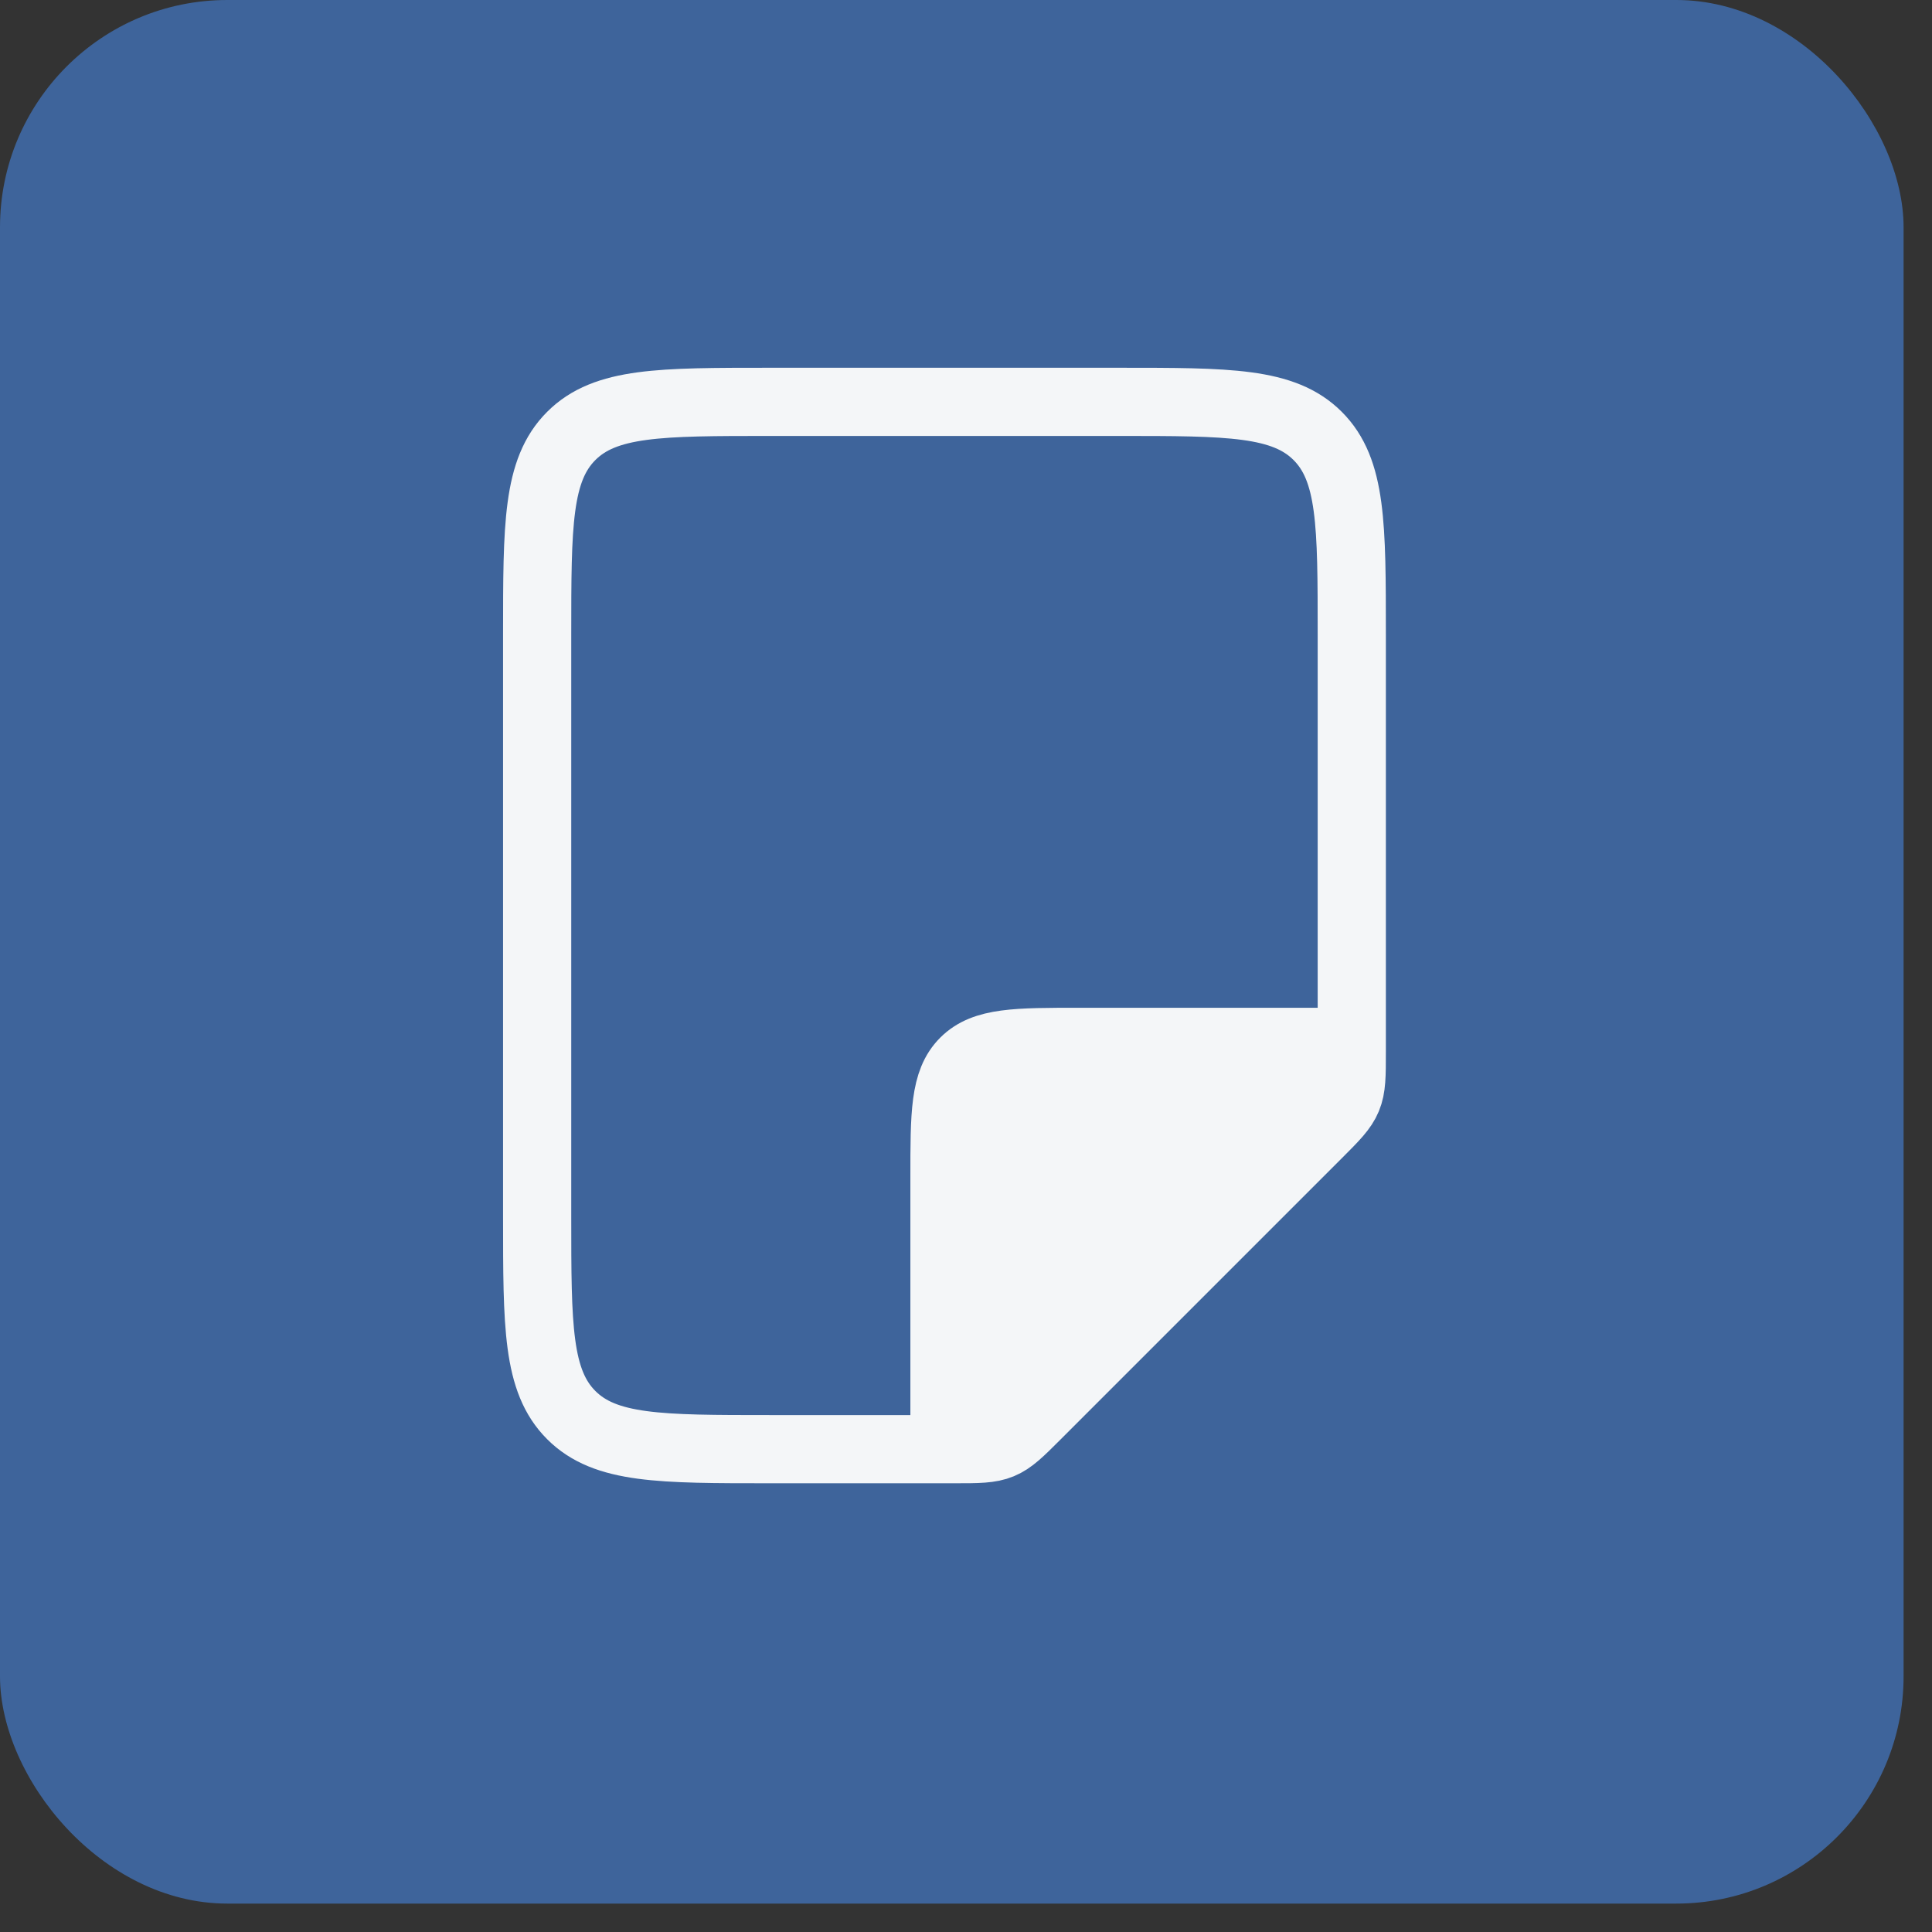
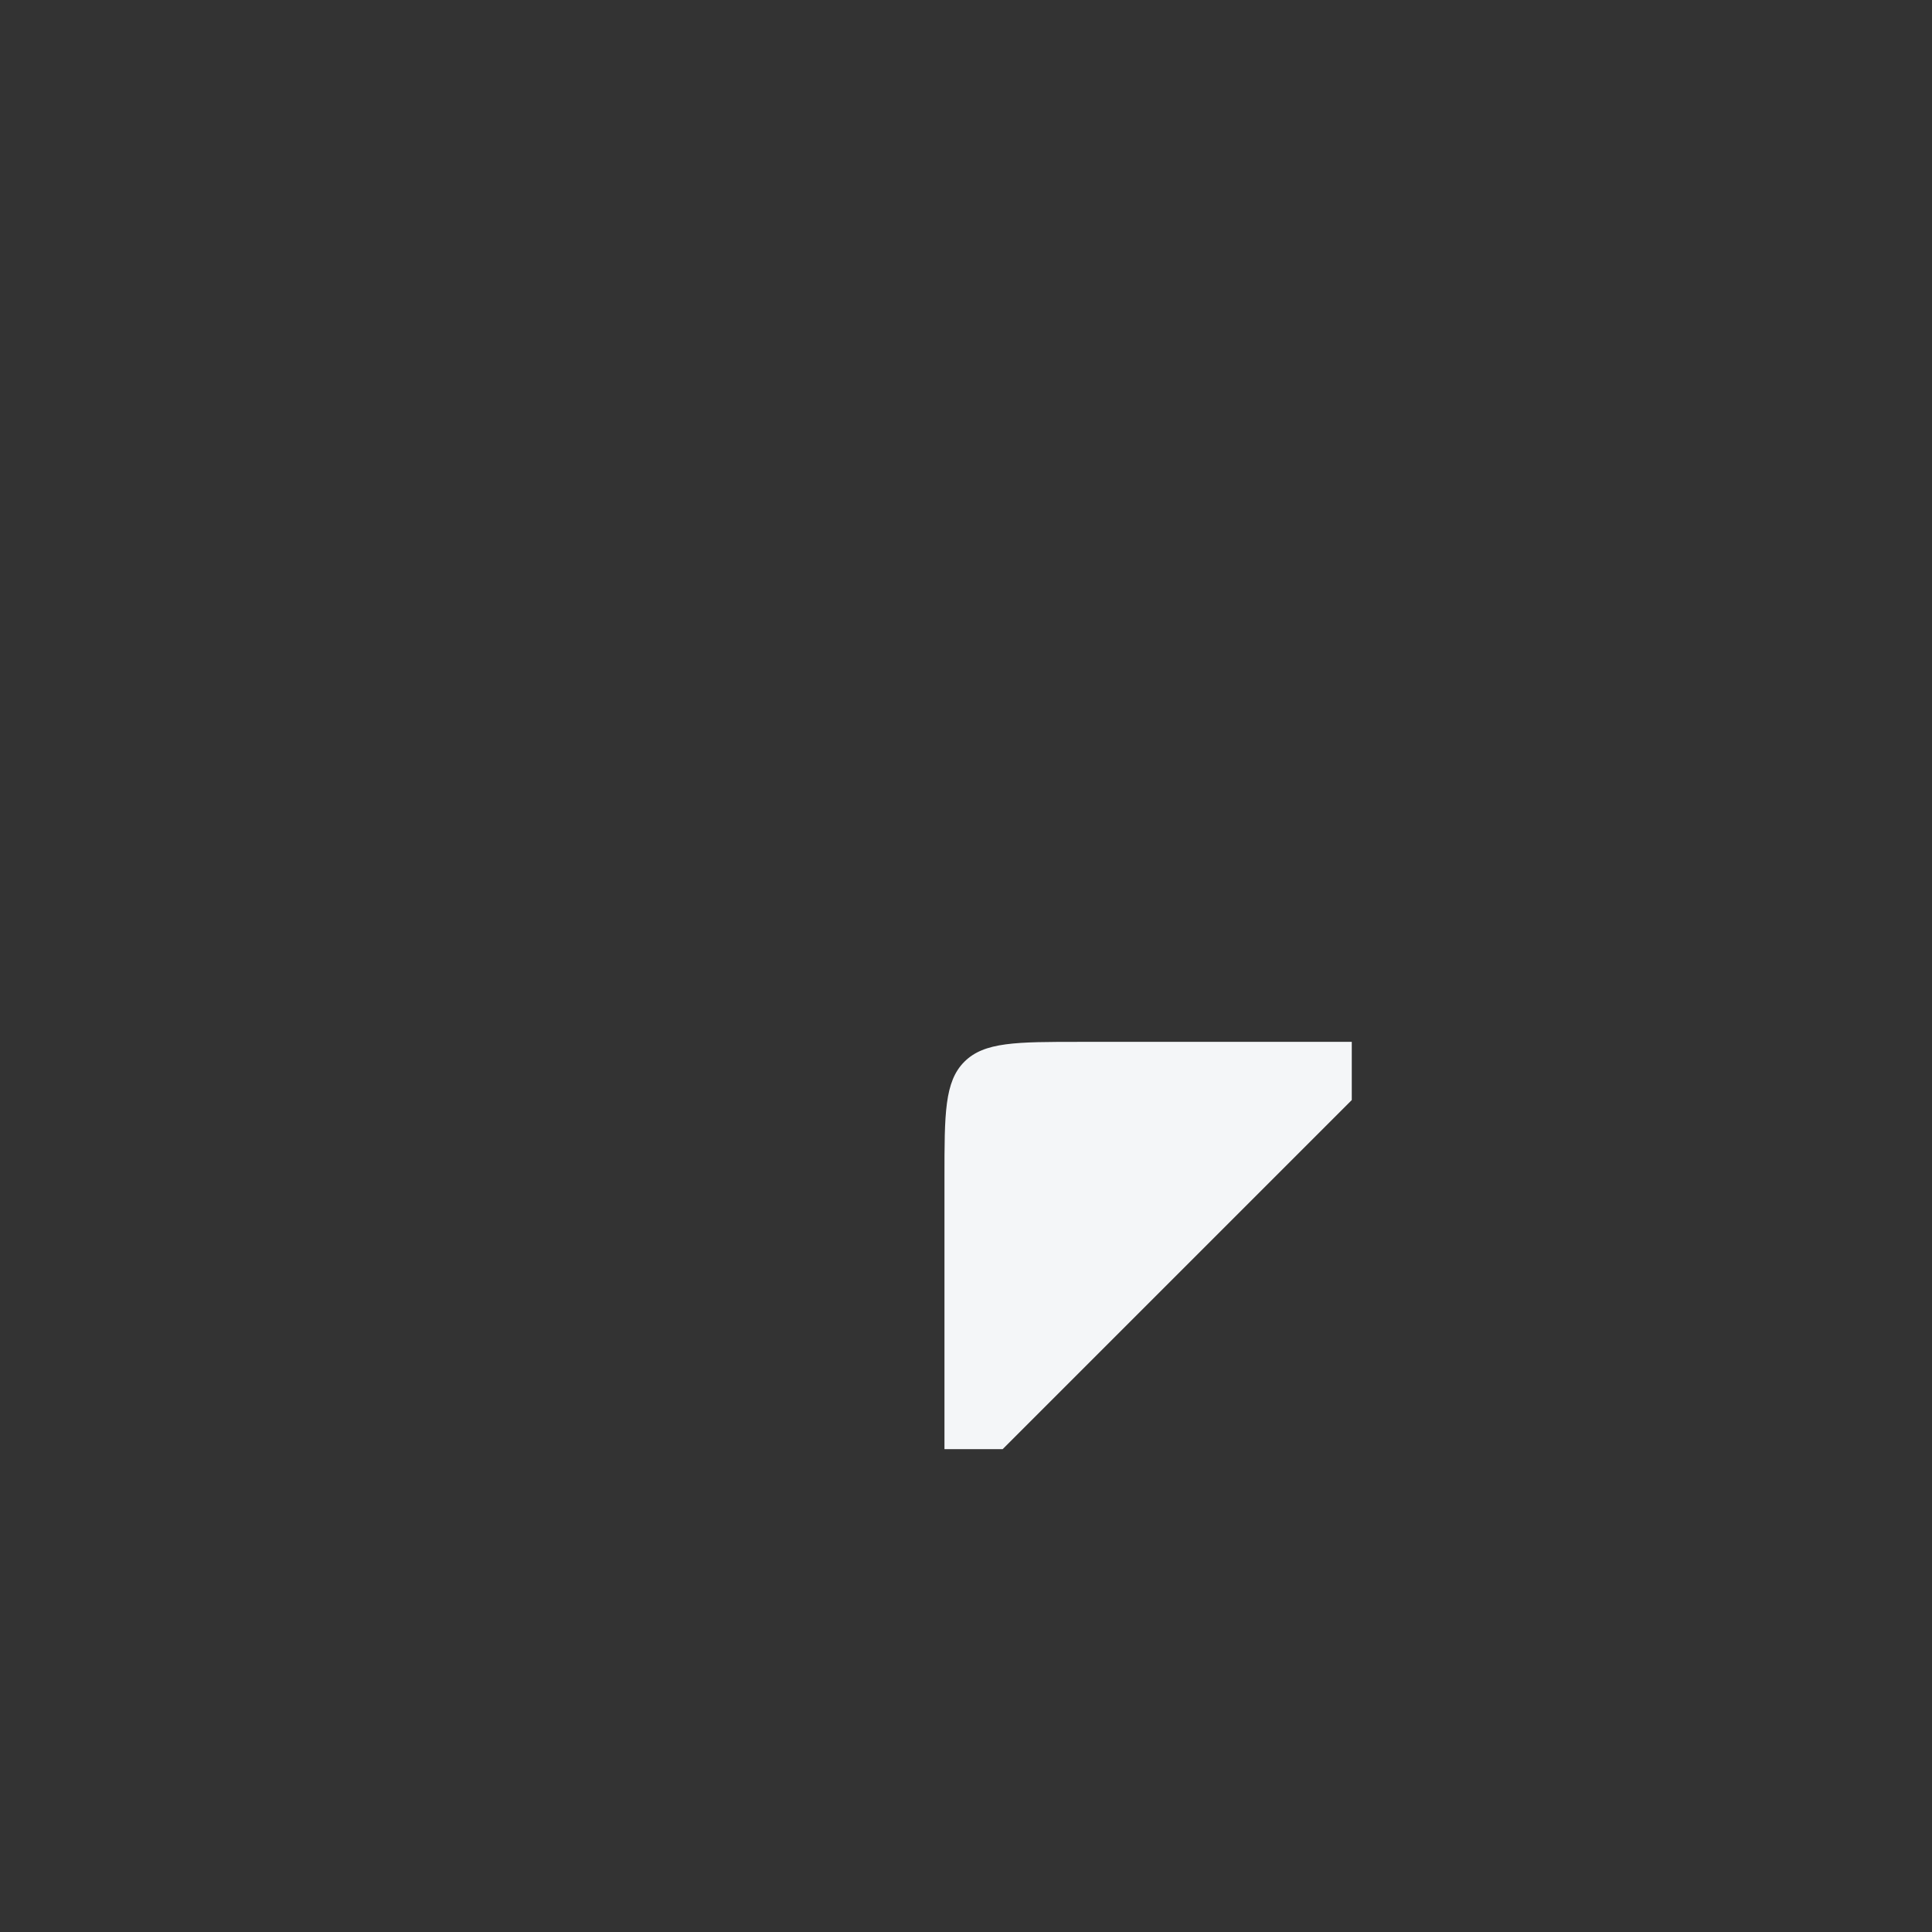
<svg xmlns="http://www.w3.org/2000/svg" width="34" height="34" viewBox="0 0 34 34" fill="none">
  <rect x="0" y="0" width="34" height="34" fill="#333333" stroke="none" />
-   <rect width="33.5" height="33.5" rx="4" fill="#3E649B" />
  <path d="M16.621 20.725V25.503H17.645L23.789 19.359V18.335H19.01C17.884 18.335 17.321 18.335 16.971 18.685C16.621 19.035 16.621 19.598 16.621 20.725Z" fill="#F4F6F8" />
-   <path d="M16.797 25.503H13.549C11.618 25.503 10.653 25.503 10.053 24.903C9.453 24.303 9.453 23.338 9.453 21.407V11.168C9.453 9.237 9.453 8.272 10.053 7.672C10.653 7.072 11.618 7.072 13.549 7.072H19.693C21.624 7.072 22.589 7.072 23.189 7.672C23.789 8.272 23.789 9.237 23.789 11.168V18.511C23.789 18.93 23.789 19.139 23.711 19.327C23.633 19.515 23.485 19.663 23.189 19.959L18.245 24.903C17.949 25.199 17.801 25.347 17.613 25.425C17.425 25.503 17.215 25.503 16.797 25.503Z" stroke="#F4F6F8" stroke-width="1.2" />
-   <path d="M16.621 25.503V20.725C16.621 19.598 16.621 19.035 16.971 18.685C17.321 18.335 17.884 18.335 19.01 18.335H23.789" stroke="#F4F6F8" stroke-width="1.2" />
</svg>